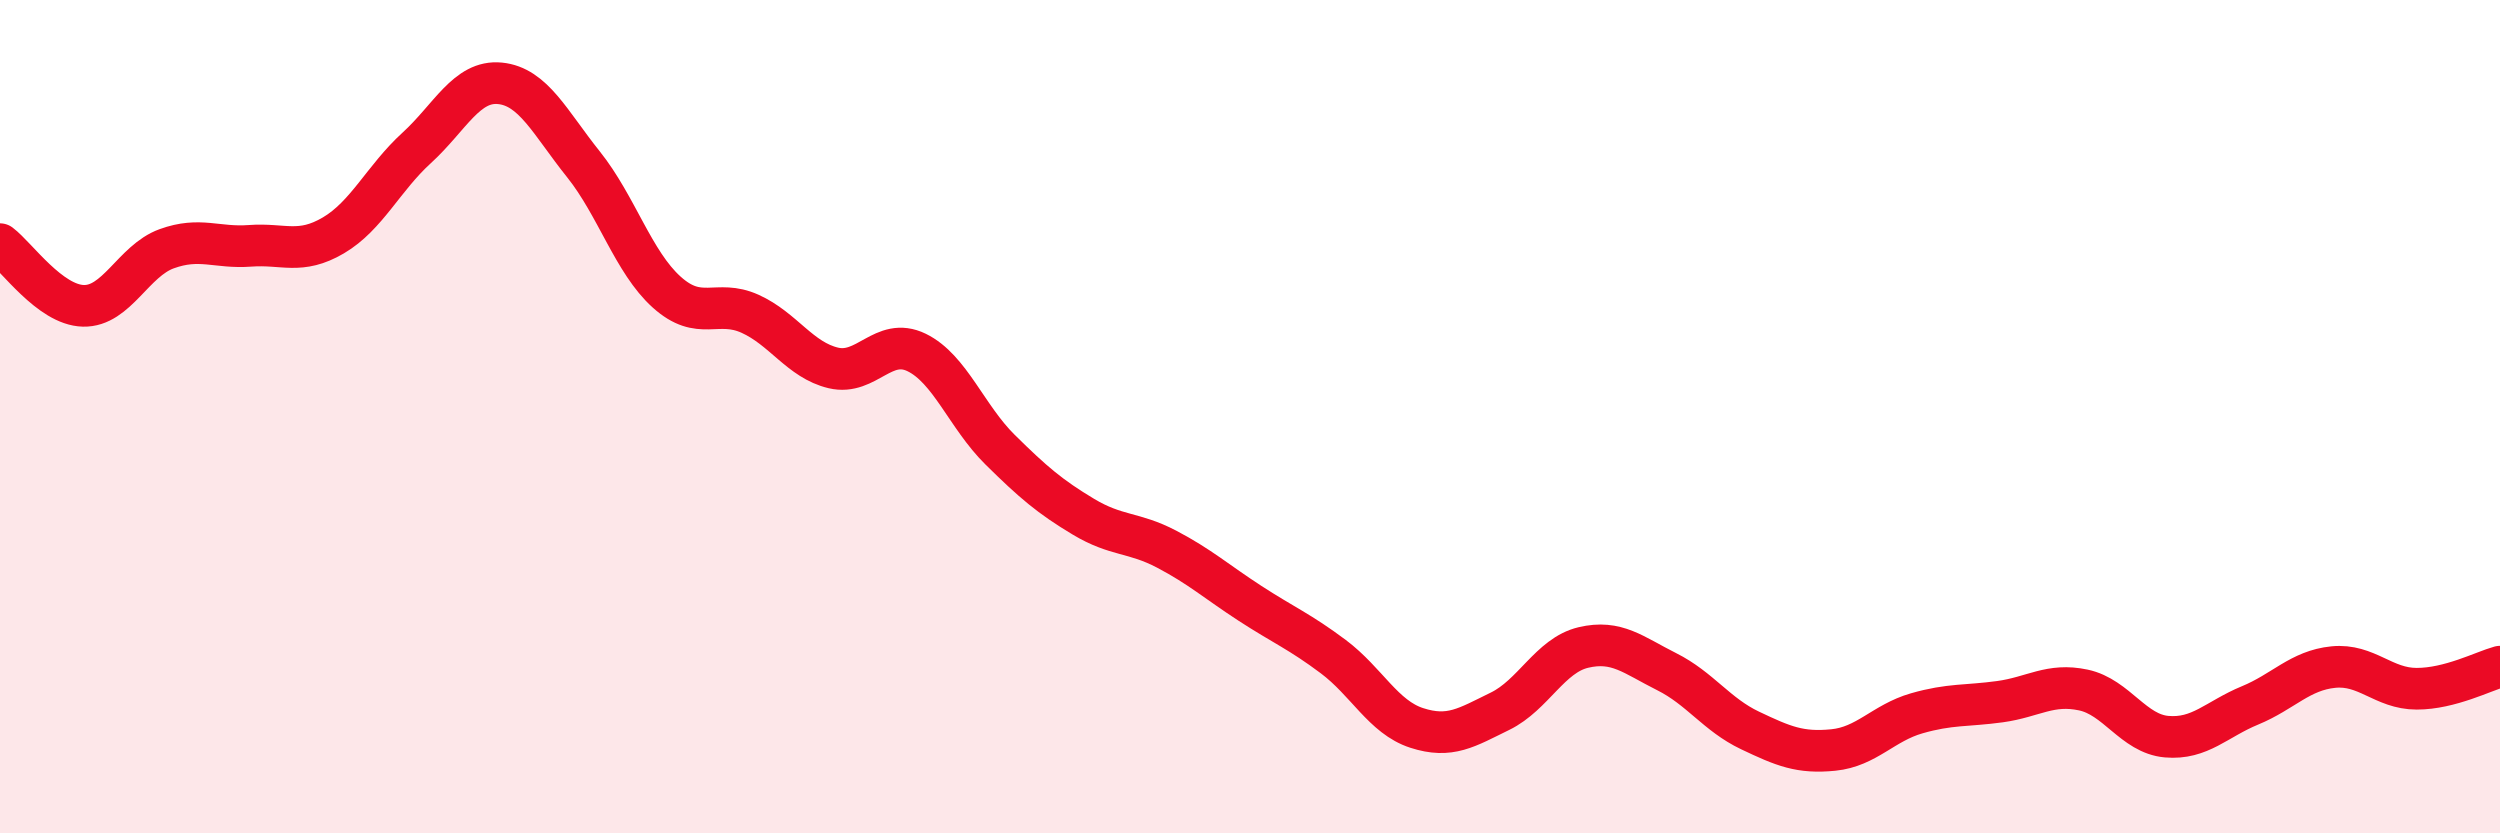
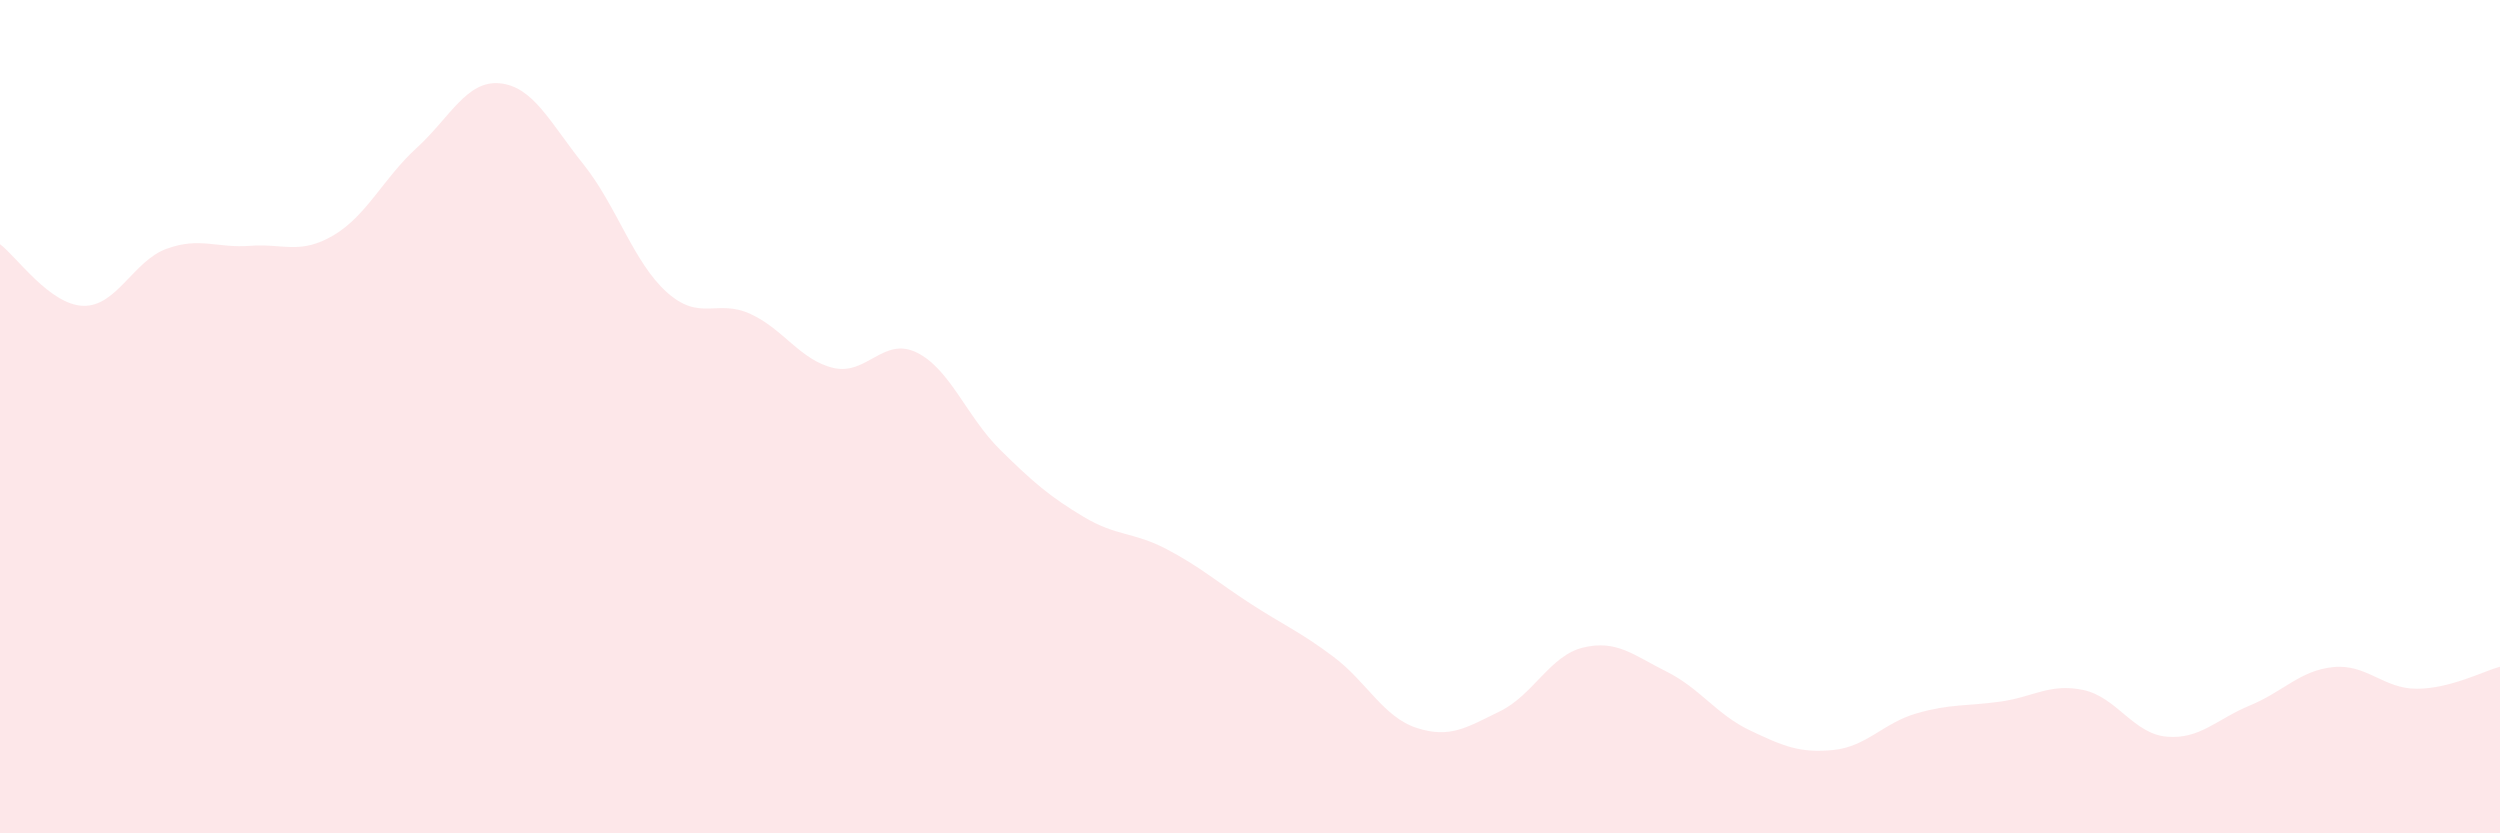
<svg xmlns="http://www.w3.org/2000/svg" width="60" height="20" viewBox="0 0 60 20">
  <path d="M 0,5.86 C 0.4,6.16 1.2,7.32 2,7.34 C 2.8,7.36 3.2,6.26 4,5.97 C 4.8,5.68 5.2,5.96 6,5.9 C 6.8,5.84 7.2,6.12 8,5.65 C 8.8,5.18 9.2,4.28 10,3.55 C 10.8,2.82 11.2,1.92 12,2 C 12.8,2.08 13.2,2.94 14,3.94 C 14.8,4.94 15.2,6.29 16,7.01 C 16.8,7.73 17.2,7.17 18,7.53 C 18.8,7.89 19.2,8.64 20,8.83 C 20.8,9.02 21.2,8.07 22,8.46 C 22.8,8.85 23.2,10 24,10.79 C 24.8,11.58 25.2,11.92 26,12.4 C 26.8,12.88 27.2,12.76 28,13.18 C 28.8,13.6 29.2,13.96 30,14.48 C 30.8,15 31.2,15.16 32,15.76 C 32.8,16.36 33.2,17.21 34,17.47 C 34.8,17.73 35.2,17.46 36,17.07 C 36.8,16.68 37.2,15.73 38,15.54 C 38.8,15.35 39.2,15.72 40,16.12 C 40.8,16.52 41.2,17.15 42,17.53 C 42.8,17.91 43.2,18.08 44,18 C 44.8,17.92 45.2,17.35 46,17.12 C 46.8,16.89 47.2,16.95 48,16.84 C 48.8,16.73 49.2,16.39 50,16.56 C 50.8,16.73 51.2,17.61 52,17.68 C 52.8,17.75 53.2,17.26 54,16.93 C 54.8,16.6 55.2,16.09 56,16.01 C 56.8,15.93 57.2,16.53 58,16.53 C 58.8,16.53 59.6,16.11 60,16L60 20L0 20Z" fill="#EB0A25" opacity="0.1" stroke-linecap="round" stroke-linejoin="round" />
-   <path d="M 0,5.86 C 0.4,6.16 1.2,7.32 2,7.34 C 2.8,7.36 3.2,6.26 4,5.97 C 4.8,5.68 5.2,5.96 6,5.9 C 6.8,5.84 7.2,6.12 8,5.65 C 8.8,5.18 9.2,4.28 10,3.55 C 10.8,2.82 11.2,1.92 12,2 C 12.8,2.08 13.2,2.94 14,3.94 C 14.8,4.94 15.2,6.29 16,7.01 C 16.8,7.73 17.2,7.17 18,7.53 C 18.8,7.89 19.2,8.64 20,8.83 C 20.8,9.02 21.2,8.07 22,8.46 C 22.8,8.85 23.2,10 24,10.79 C 24.8,11.58 25.2,11.92 26,12.4 C 26.8,12.88 27.2,12.76 28,13.18 C 28.8,13.6 29.2,13.96 30,14.48 C 30.8,15 31.2,15.16 32,15.76 C 32.8,16.36 33.2,17.21 34,17.47 C 34.8,17.73 35.2,17.46 36,17.07 C 36.8,16.68 37.2,15.73 38,15.54 C 38.8,15.35 39.2,15.72 40,16.12 C 40.8,16.52 41.2,17.15 42,17.53 C 42.8,17.91 43.2,18.08 44,18 C 44.8,17.92 45.2,17.35 46,17.12 C 46.8,16.89 47.2,16.95 48,16.84 C 48.8,16.73 49.2,16.39 50,16.56 C 50.8,16.73 51.2,17.61 52,17.68 C 52.8,17.75 53.2,17.26 54,16.93 C 54.8,16.6 55.2,16.09 56,16.01 C 56.8,15.93 57.2,16.53 58,16.53 C 58.8,16.53 59.6,16.11 60,16" stroke="#EB0A25" stroke-width="1" fill="none" stroke-linecap="round" stroke-linejoin="round" />
</svg>